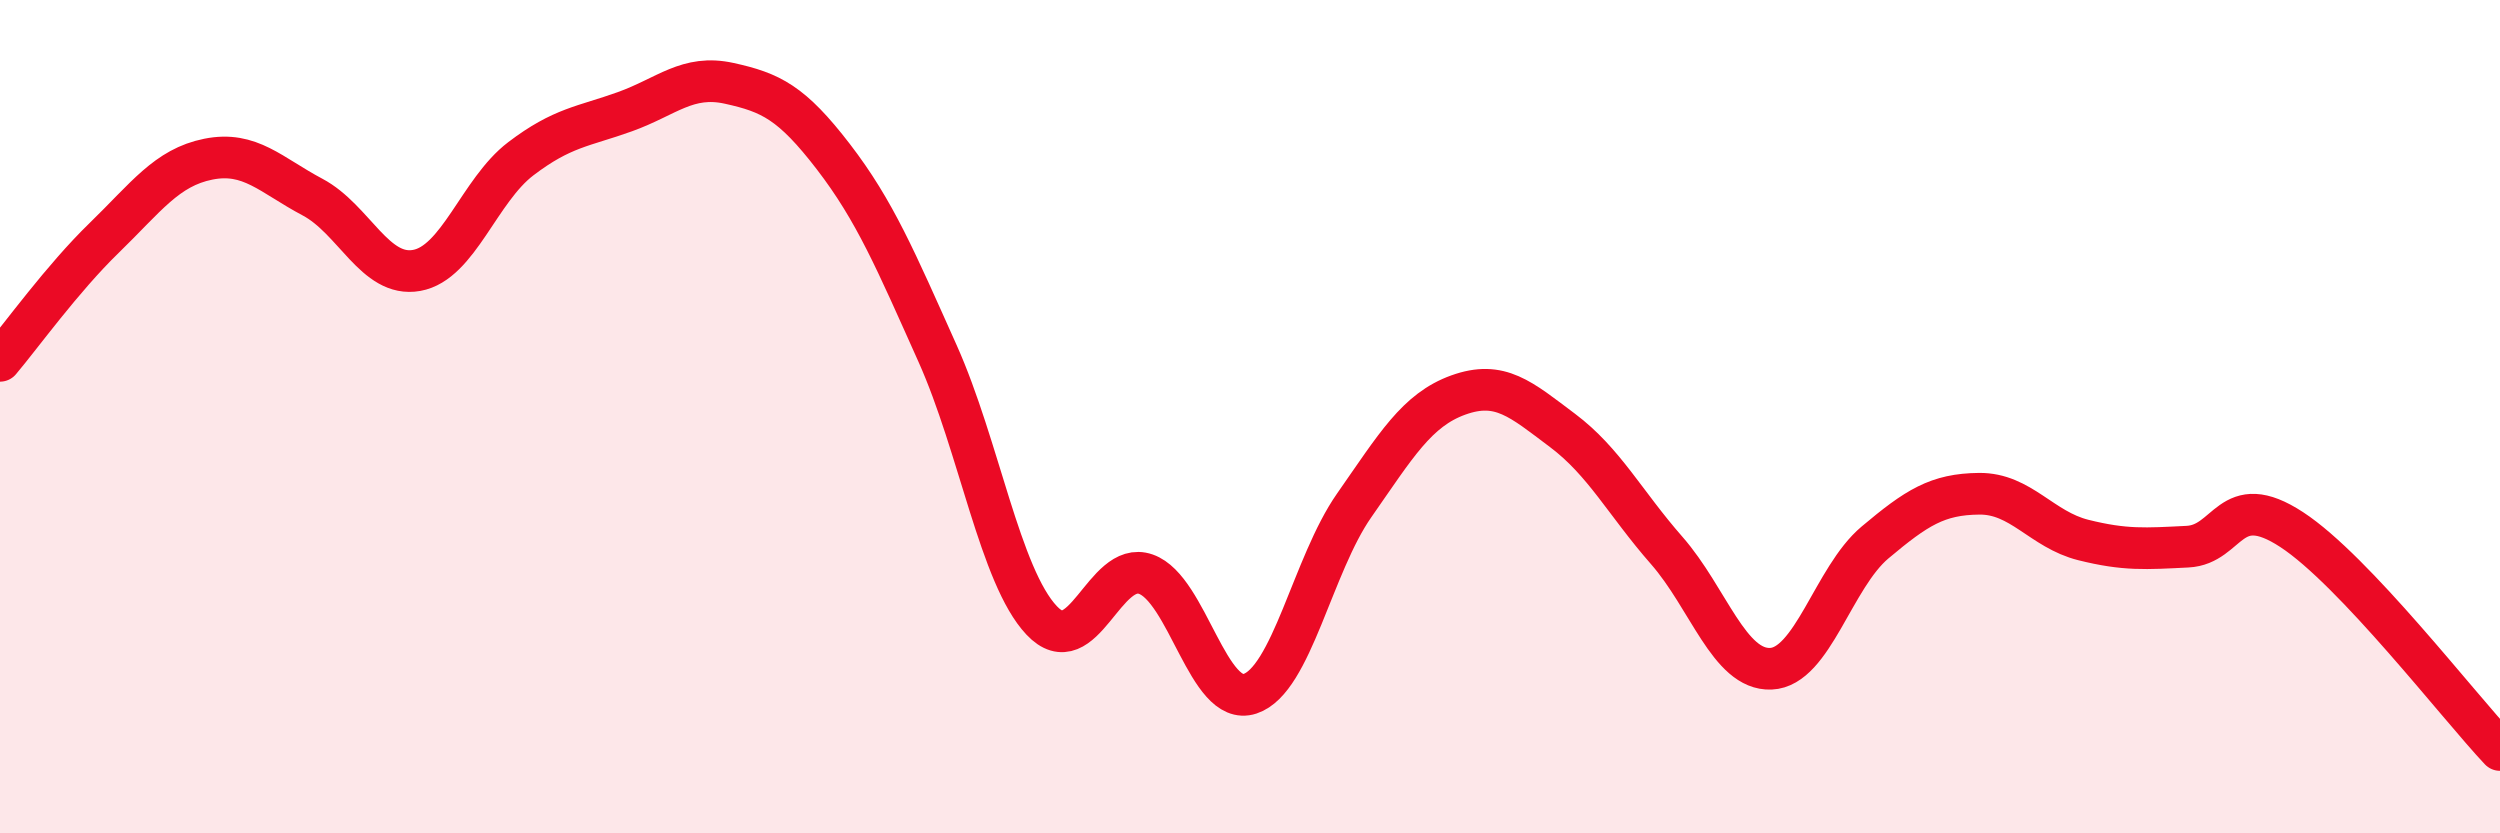
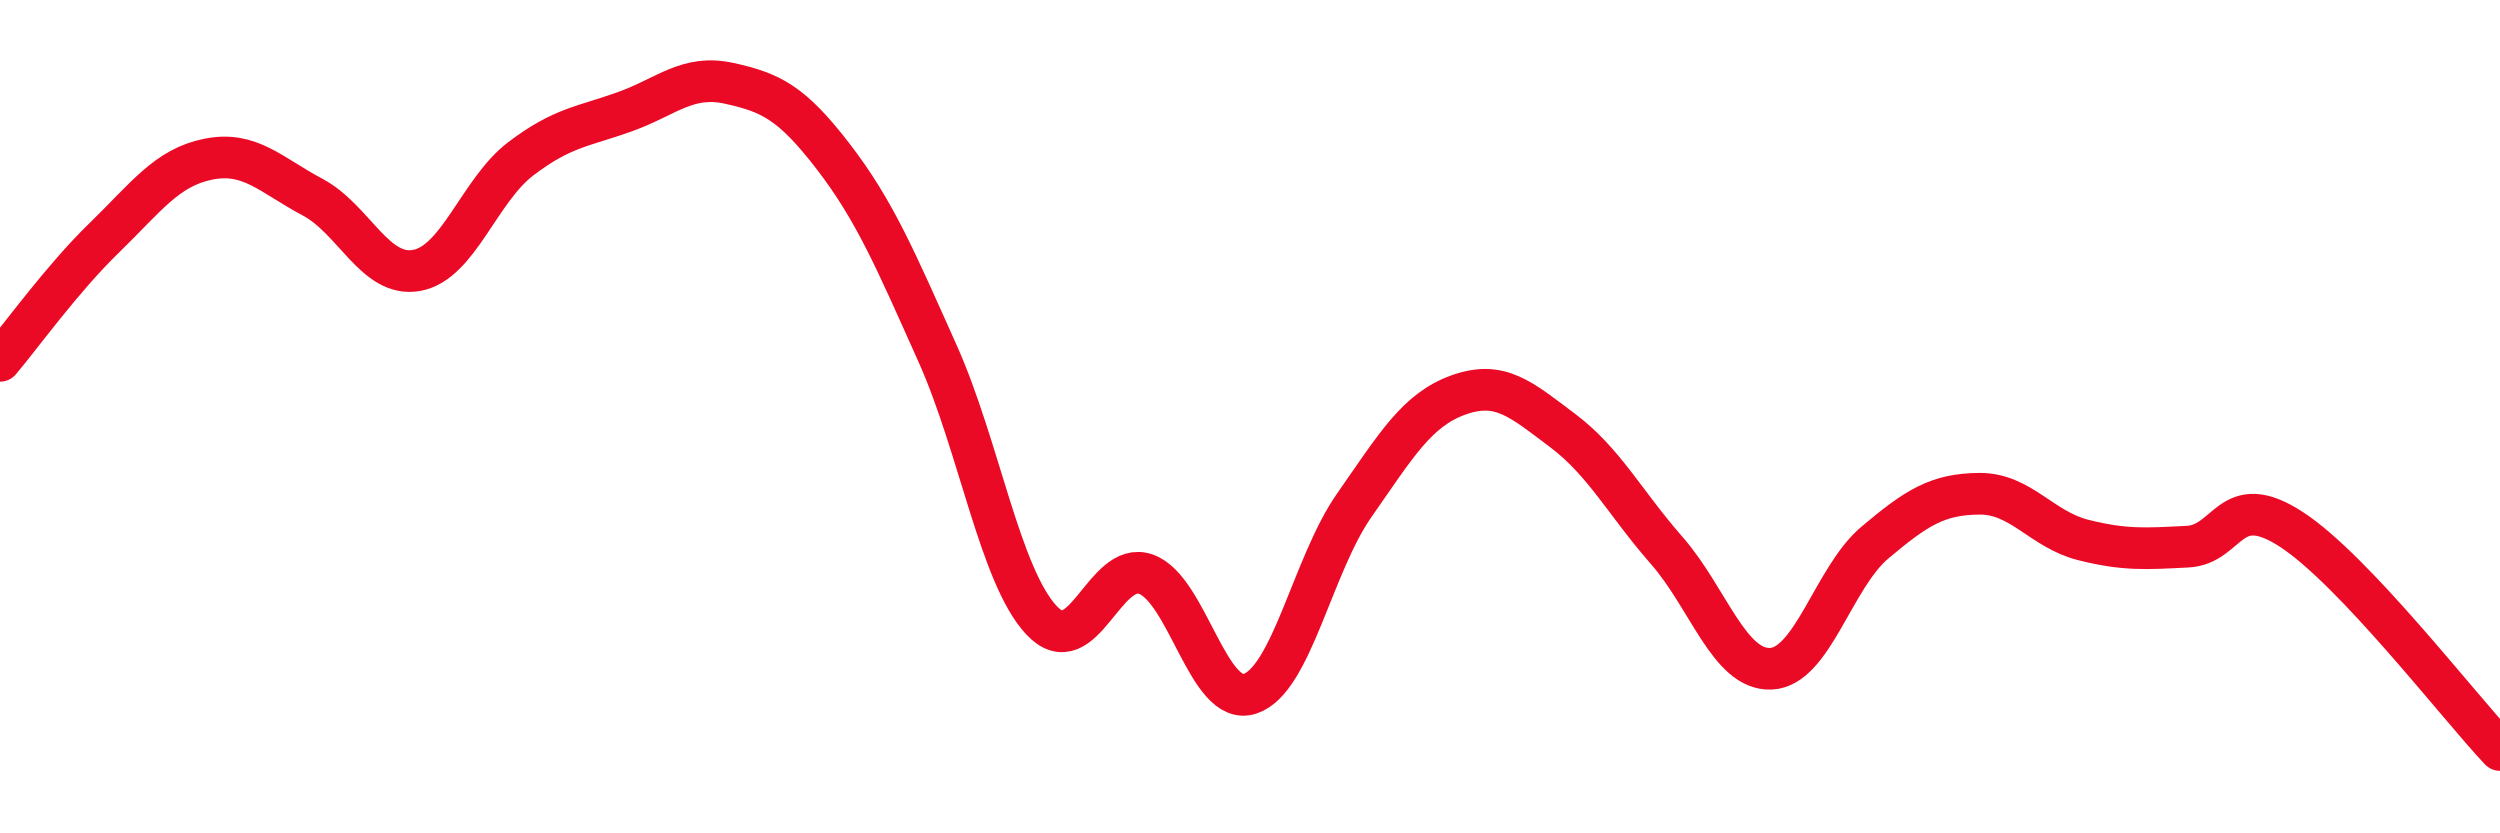
<svg xmlns="http://www.w3.org/2000/svg" width="60" height="20" viewBox="0 0 60 20">
-   <path d="M 0,8.66 C 0.5,8.07 1.5,6.68 2.5,5.71 C 3.5,4.74 4,4.02 5,3.82 C 6,3.62 6.5,4.2 7.5,4.73 C 8.5,5.26 9,6.67 10,6.49 C 11,6.31 11.5,4.57 12.5,3.81 C 13.5,3.05 14,3.04 15,2.68 C 16,2.32 16.5,1.78 17.5,2 C 18.5,2.22 19,2.46 20,3.76 C 21,5.06 21.5,6.25 22.5,8.48 C 23.5,10.71 24,13.83 25,14.89 C 26,15.95 26.5,13.43 27.5,13.78 C 28.5,14.13 29,16.98 30,16.65 C 31,16.32 31.5,13.56 32.5,12.13 C 33.5,10.7 34,9.84 35,9.48 C 36,9.12 36.5,9.58 37.5,10.33 C 38.5,11.08 39,12.07 40,13.21 C 41,14.35 41.5,16.09 42.5,16.05 C 43.5,16.01 44,13.86 45,13.02 C 46,12.18 46.5,11.86 47.5,11.85 C 48.5,11.84 49,12.71 50,12.96 C 51,13.21 51.5,13.17 52.5,13.12 C 53.5,13.07 53.5,11.73 55,12.71 C 56.5,13.69 59,16.94 60,18L60 20L0 20Z" fill="#EB0A25" opacity="0.1" stroke-linecap="round" stroke-linejoin="round" />
  <path d="M 0,8.66 C 0.5,8.07 1.5,6.68 2.5,5.71 C 3.5,4.74 4,4.02 5,3.82 C 6,3.62 6.5,4.2 7.5,4.73 C 8.5,5.26 9,6.67 10,6.49 C 11,6.31 11.5,4.57 12.5,3.81 C 13.5,3.05 14,3.04 15,2.68 C 16,2.32 16.5,1.78 17.5,2 C 18.5,2.22 19,2.46 20,3.76 C 21,5.06 21.5,6.25 22.5,8.48 C 23.5,10.71 24,13.83 25,14.89 C 26,15.95 26.5,13.43 27.5,13.78 C 28.5,14.13 29,16.98 30,16.65 C 31,16.32 31.5,13.56 32.5,12.13 C 33.5,10.7 34,9.84 35,9.48 C 36,9.12 36.5,9.58 37.5,10.33 C 38.5,11.08 39,12.07 40,13.21 C 41,14.35 41.5,16.09 42.5,16.05 C 43.5,16.01 44,13.86 45,13.02 C 46,12.18 46.5,11.86 47.5,11.85 C 48.5,11.84 49,12.71 50,12.96 C 51,13.21 51.5,13.17 52.5,13.12 C 53.5,13.07 53.5,11.73 55,12.71 C 56.5,13.69 59,16.94 60,18" stroke="#EB0A25" stroke-width="1" fill="none" stroke-linecap="round" stroke-linejoin="round" />
</svg>